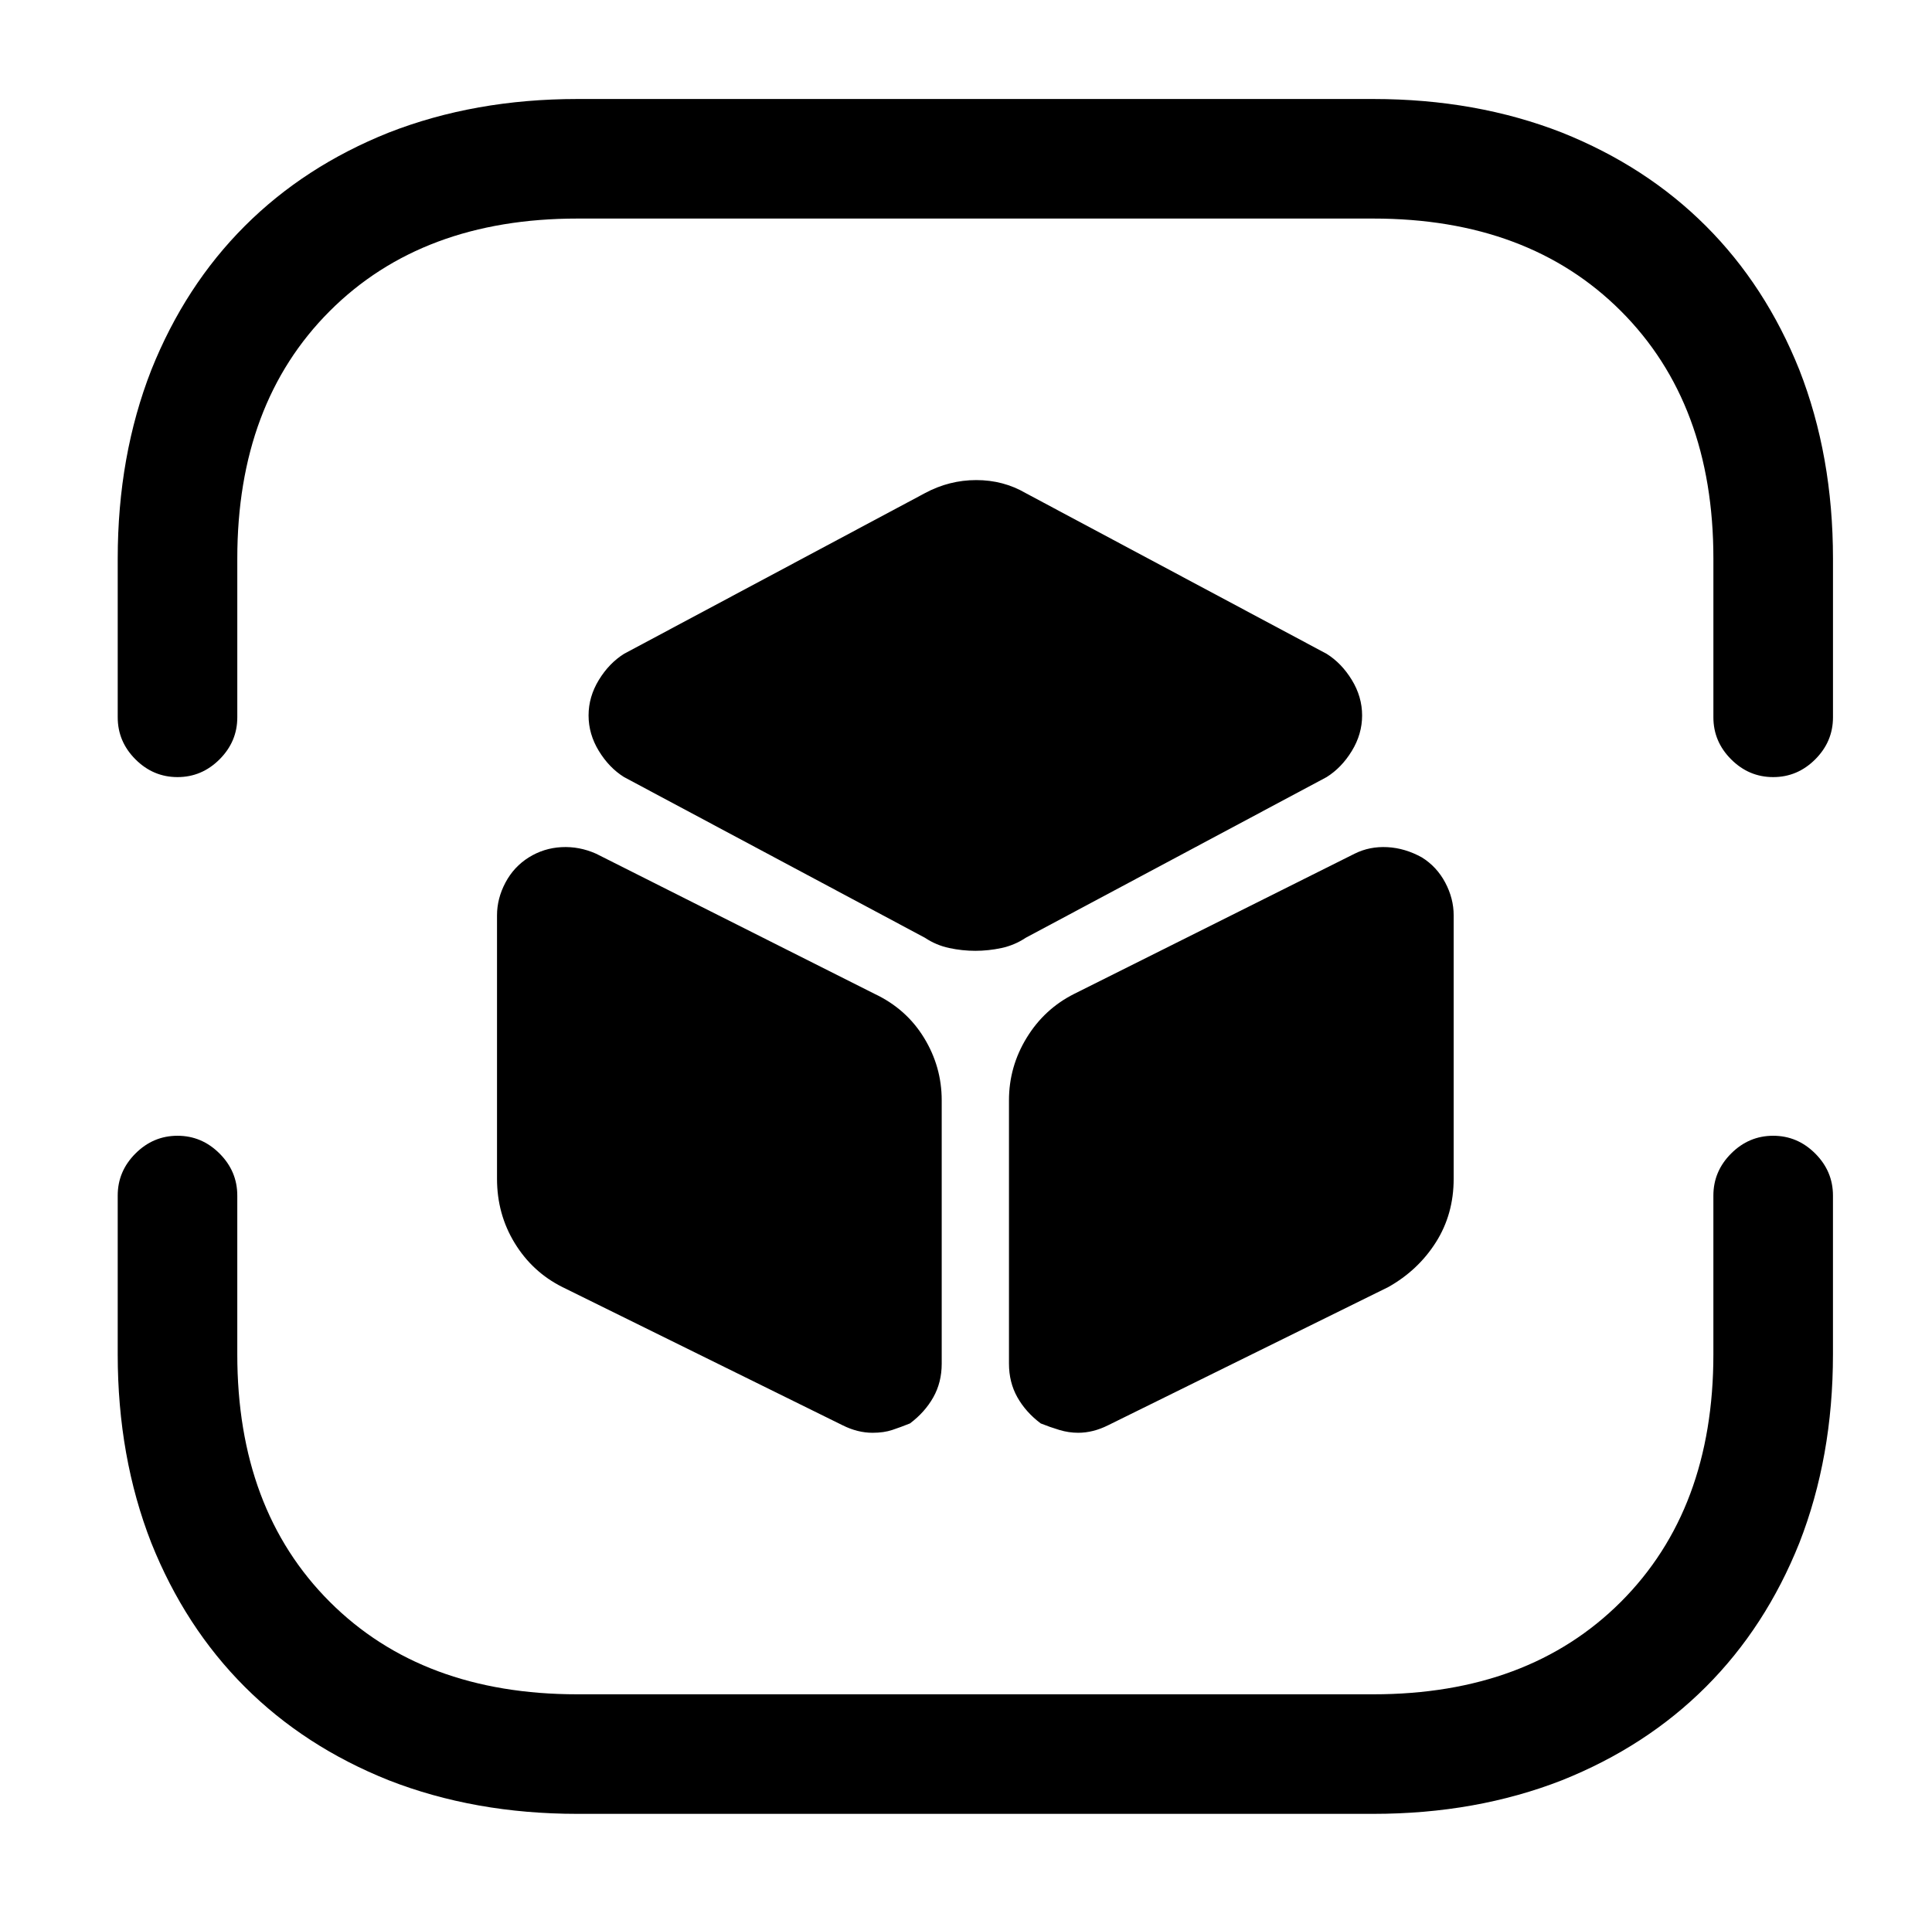
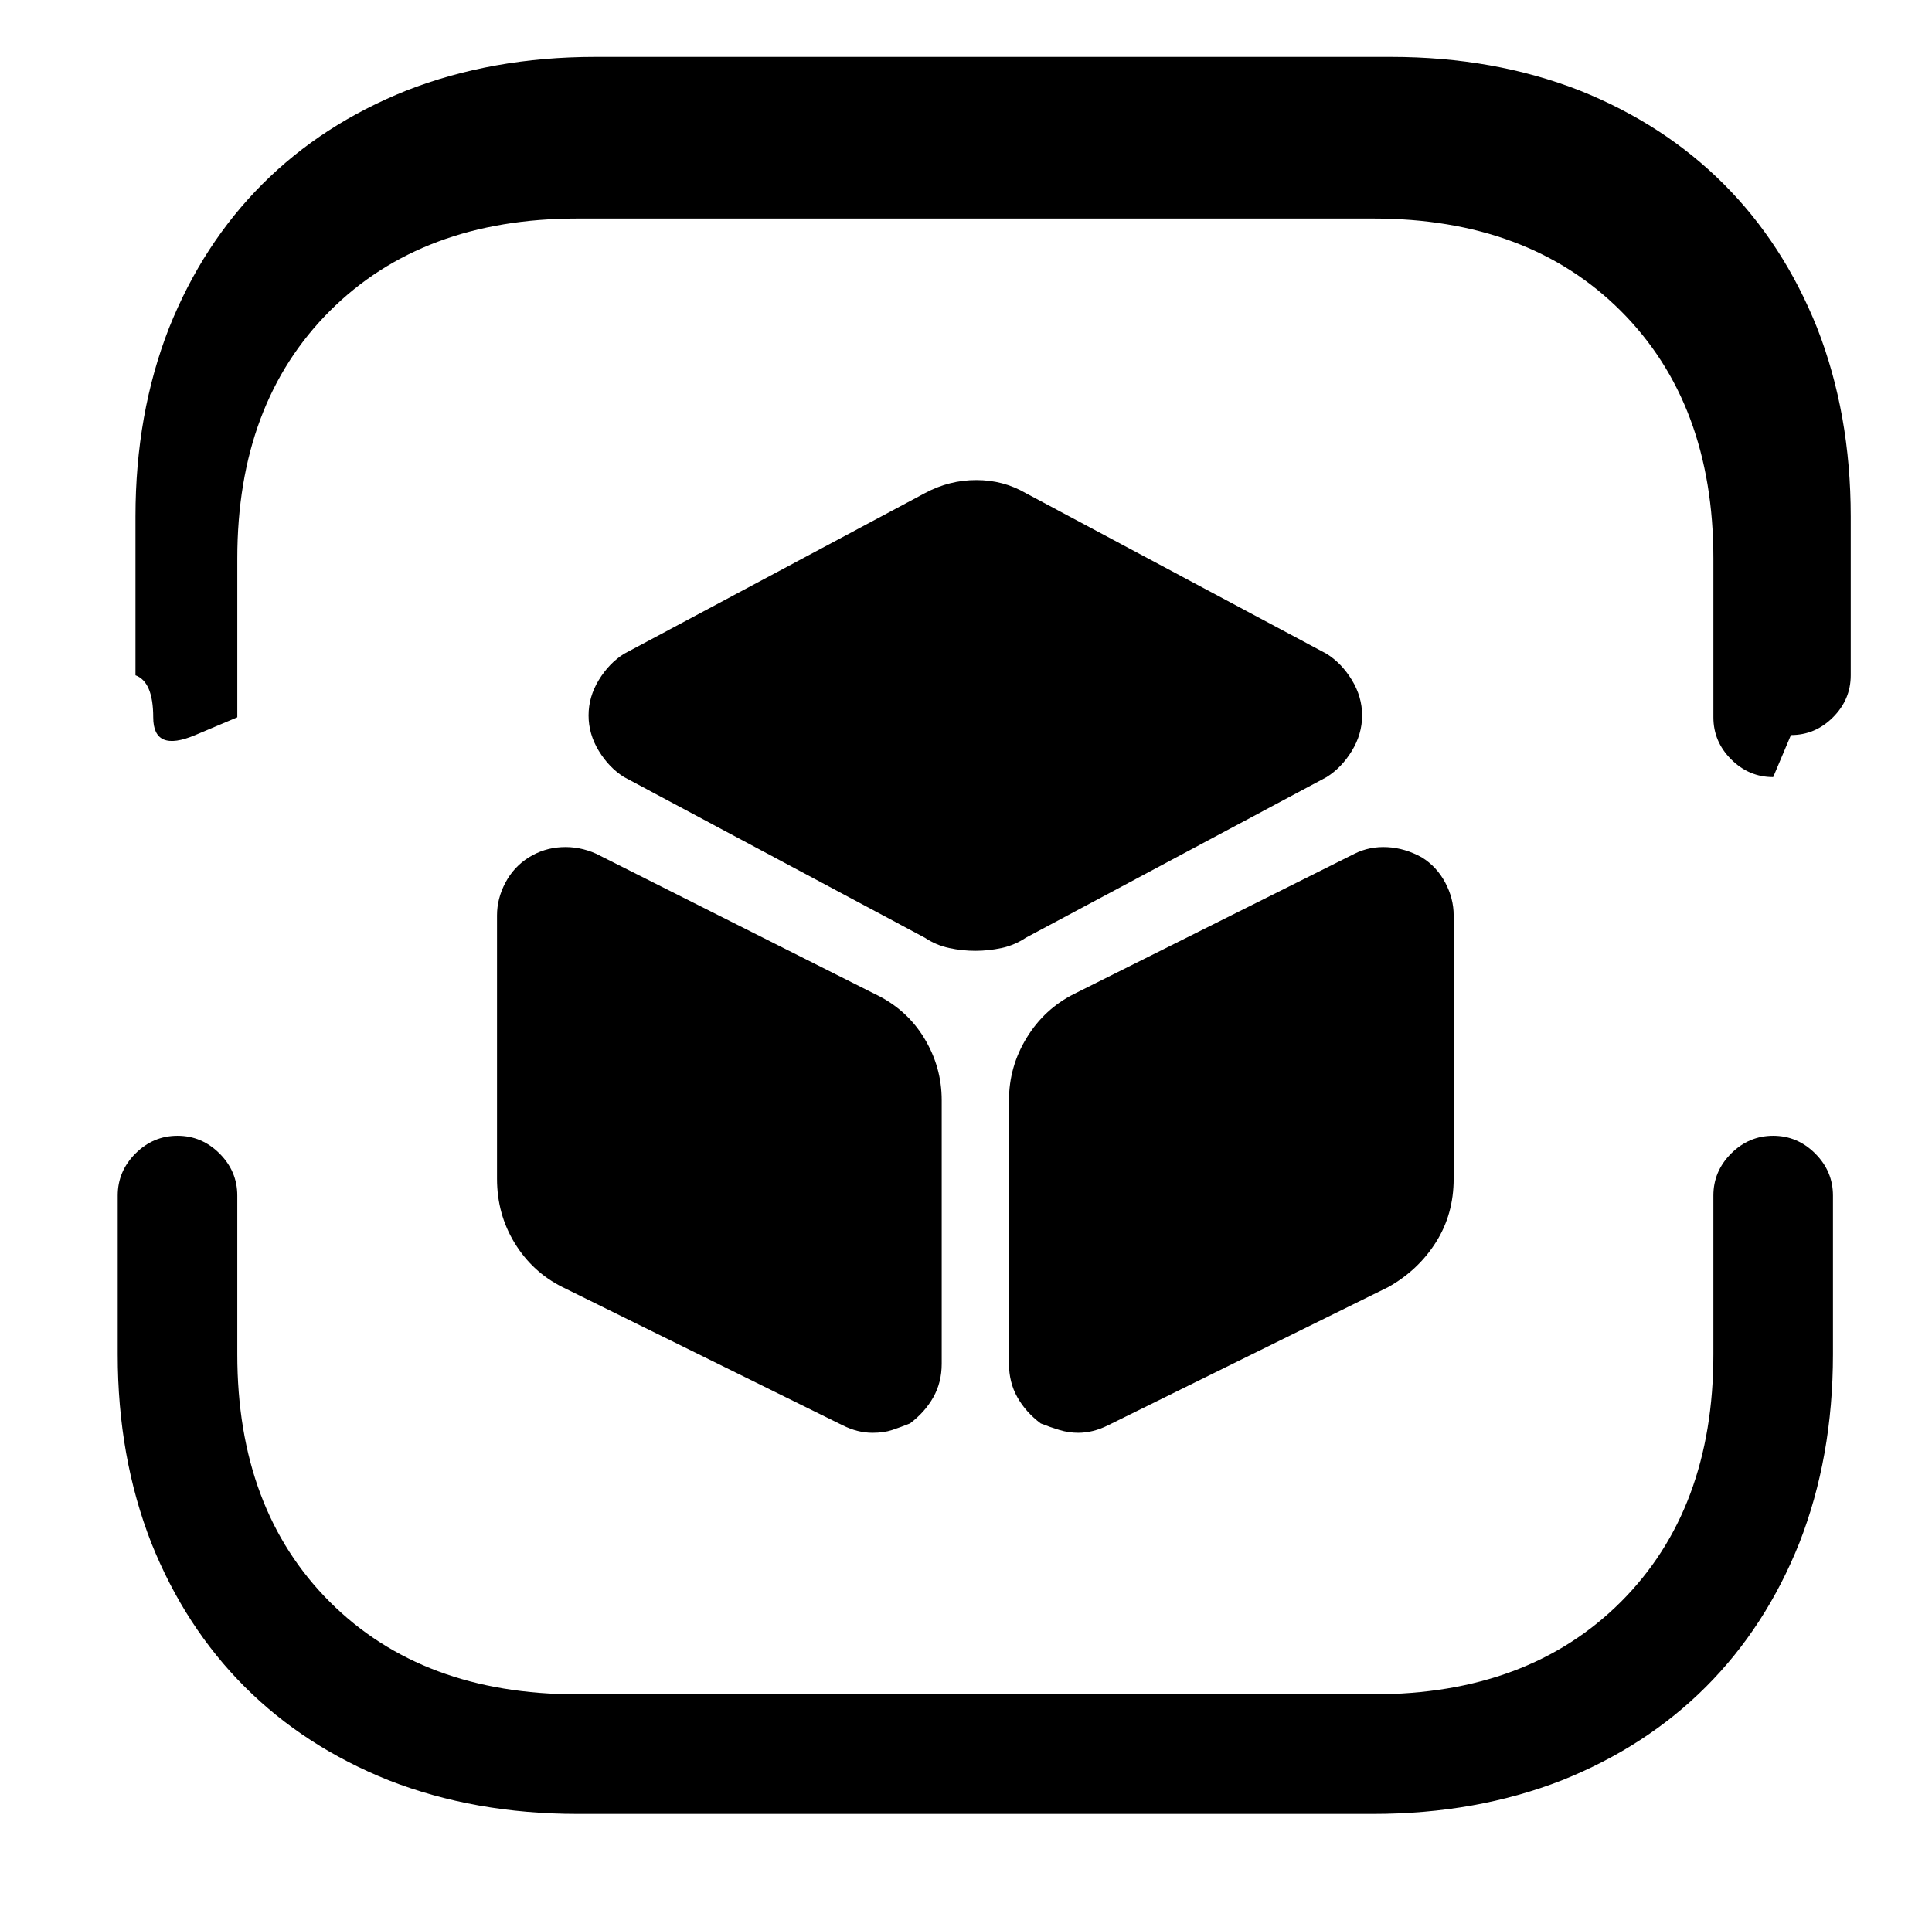
<svg xmlns="http://www.w3.org/2000/svg" version="1.1" viewBox="-10 0 1034 1024">
-   <path fill="currentColor" d="M939 416q-13 0 -22.5 -9.5t-9.5 -22.5v-85q0 -83 -49.5 -132.5t-132.5 -49.5h-426q-83 0 -132.5 49.5t-49.5 132.5v85q0 13 -9.5 22.5t-22.5 9.5t-22.5 -9.5t-9.5 -22.5v-85q0 -55 18 -101q18 -45 50 -77t77 -50q46 -18 101 -18h426q55 0 101 18q45 18 77 50t50 77 q18 46 18 101v85q0 13 -9.5 22.5t-22.5 9.5zM725 971h-426q-55 0 -101 -18q-45 -18 -77 -50t-50 -77q-18 -46 -18 -101v-85q0 -13 9.5 -22.5t22.5 -9.5t22.5 9.5t9.5 22.5v85q0 83 49.5 132.5t132.5 49.5h426q83 0 132.5 -49.5t49.5 -132.5v-85q0 -13 9.5 -22.5t22.5 -9.5 t22.5 9.5t9.5 22.5v85q0 55 -18 101q-18 45 -50 77t-77 50q-46 18 -101 18zM700 350l-161 -86q-12 -7 -26.5 -7t-27.5 7l-161 86q-8 5 -13.5 14t-5.5 19t5.5 19t13.5 14l161 86q6 4 13 5.5t14 1.5t14 -1.5t13 -5.5l161 -86q8 -5 13.5 -14t5.5 -19t-5.5 -19t-13.5 -14z M458 532l-149 -75q-9 -4 -18.5 -3.5t-17.5 5.5t-12.5 13.5t-4.5 17.5v141q0 19 9.5 34.5t25.5 23.5l150 74q4 2 8 3t8 1q6 0 10.5 -1.5t9.5 -3.5q8 -6 12.5 -14t4.5 -18v-141q0 -18 -9.5 -33.5t-26.5 -23.5v0zM751 459q-9 -5 -18.5 -5.5t-17.5 3.5l-150 75q-16 8 -25.5 23.5 t-9.5 33.5v141q0 10 4.5 18t12.5 14q5 2 10 3.5t10 1.5q4 0 8 -1t8 -3l150 -74q16 -9 25.5 -24t9.5 -34v-141q0 -9 -4.5 -17.5t-12.5 -13.5v0z" />
+   <path fill="currentColor" d="M939 416q-13 0 -22.5 -9.5t-9.5 -22.5v-85q0 -83 -49.5 -132.5t-132.5 -49.5h-426q-83 0 -132.5 49.5t-49.5 132.5v85t-22.5 9.5t-22.5 -9.5t-9.5 -22.5v-85q0 -55 18 -101q18 -45 50 -77t77 -50q46 -18 101 -18h426q55 0 101 18q45 18 77 50t50 77 q18 46 18 101v85q0 13 -9.5 22.5t-22.5 9.5zM725 971h-426q-55 0 -101 -18q-45 -18 -77 -50t-50 -77q-18 -46 -18 -101v-85q0 -13 9.5 -22.5t22.5 -9.5t22.5 9.5t9.5 22.5v85q0 83 49.5 132.5t132.5 49.5h426q83 0 132.5 -49.5t49.5 -132.5v-85q0 -13 9.5 -22.5t22.5 -9.5 t22.5 9.5t9.5 22.5v85q0 55 -18 101q-18 45 -50 77t-77 50q-46 18 -101 18zM700 350l-161 -86q-12 -7 -26.5 -7t-27.5 7l-161 86q-8 5 -13.5 14t-5.5 19t5.5 19t13.5 14l161 86q6 4 13 5.5t14 1.5t14 -1.5t13 -5.5l161 -86q8 -5 13.5 -14t5.5 -19t-5.5 -19t-13.5 -14z M458 532l-149 -75q-9 -4 -18.5 -3.5t-17.5 5.5t-12.5 13.5t-4.5 17.5v141q0 19 9.5 34.5t25.5 23.5l150 74q4 2 8 3t8 1q6 0 10.5 -1.5t9.5 -3.5q8 -6 12.5 -14t4.5 -18v-141q0 -18 -9.5 -33.5t-26.5 -23.5v0zM751 459q-9 -5 -18.5 -5.5t-17.5 3.5l-150 75q-16 8 -25.5 23.5 t-9.5 33.5v141q0 10 4.5 18t12.5 14q5 2 10 3.5t10 1.5q4 0 8 -1t8 -3l150 -74q16 -9 25.5 -24t9.5 -34v-141q0 -9 -4.5 -17.5t-12.5 -13.5v0z" />
</svg>